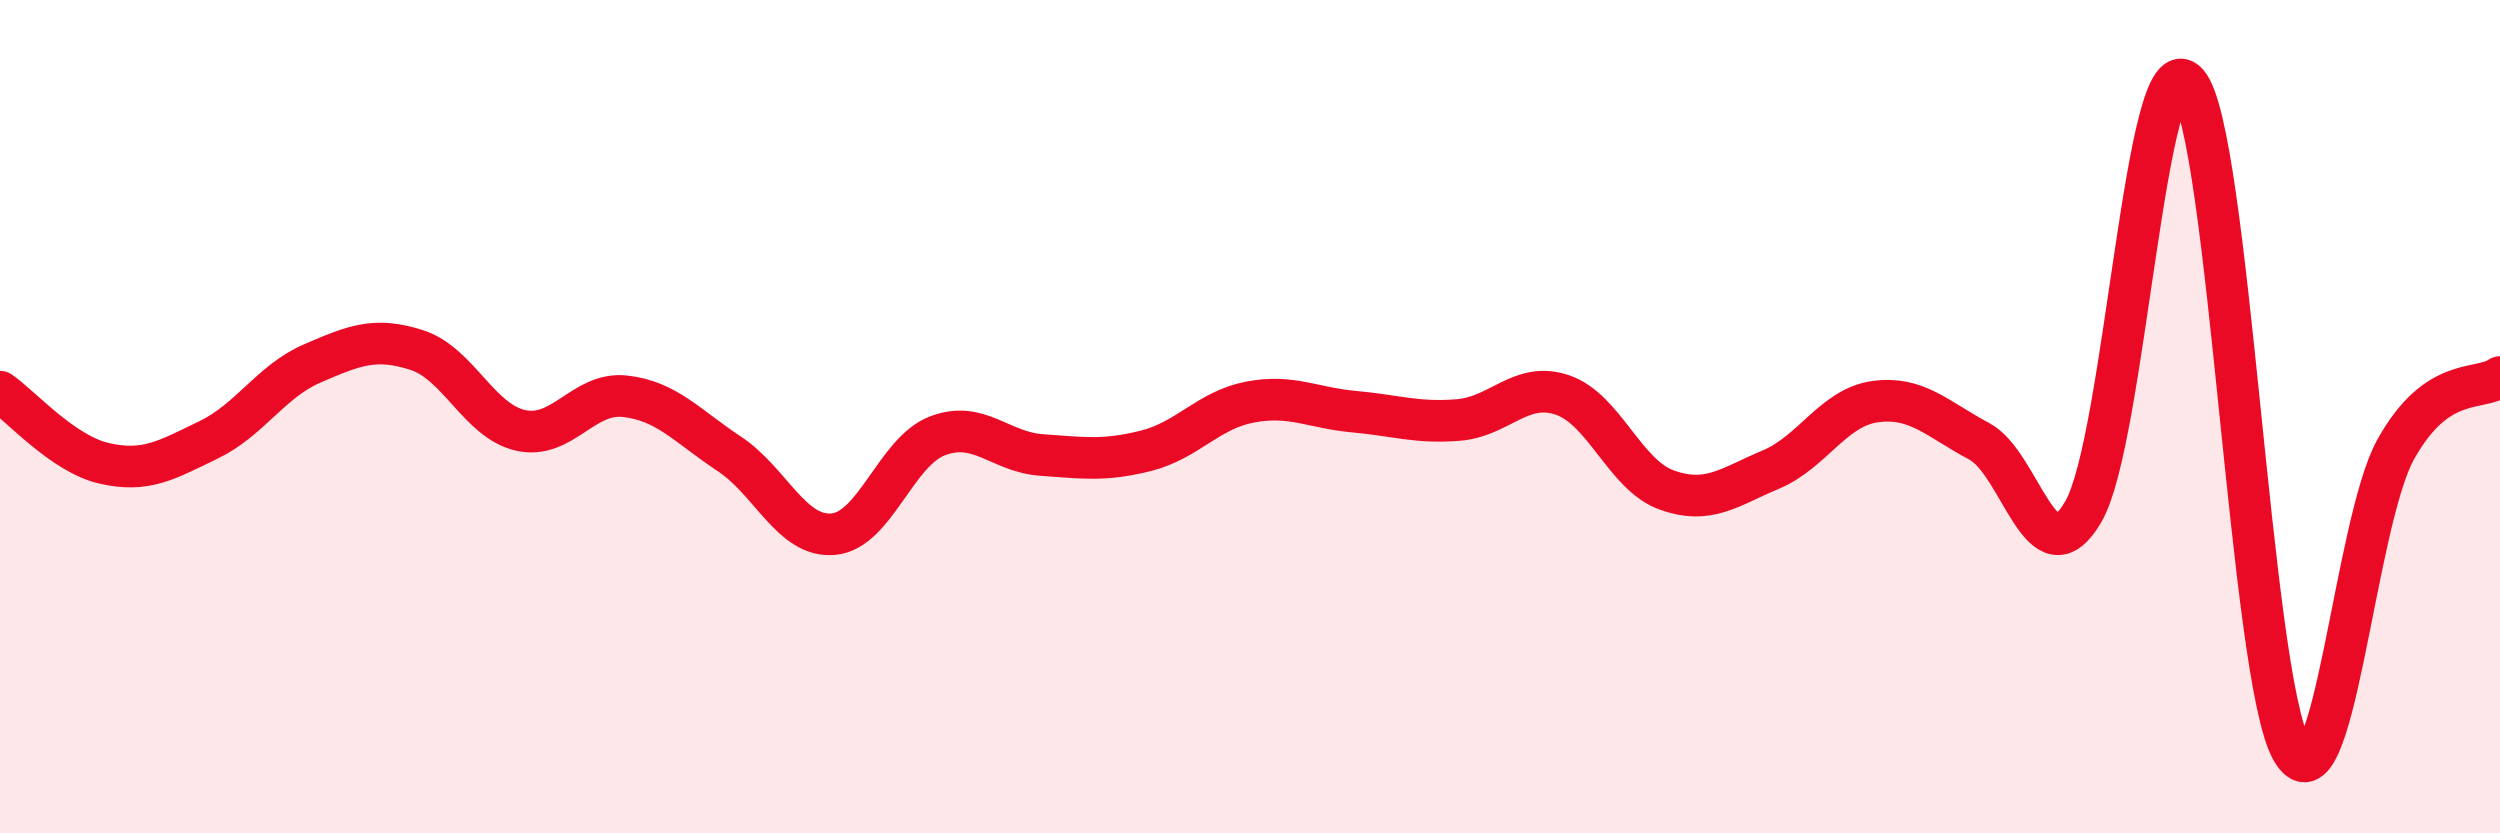
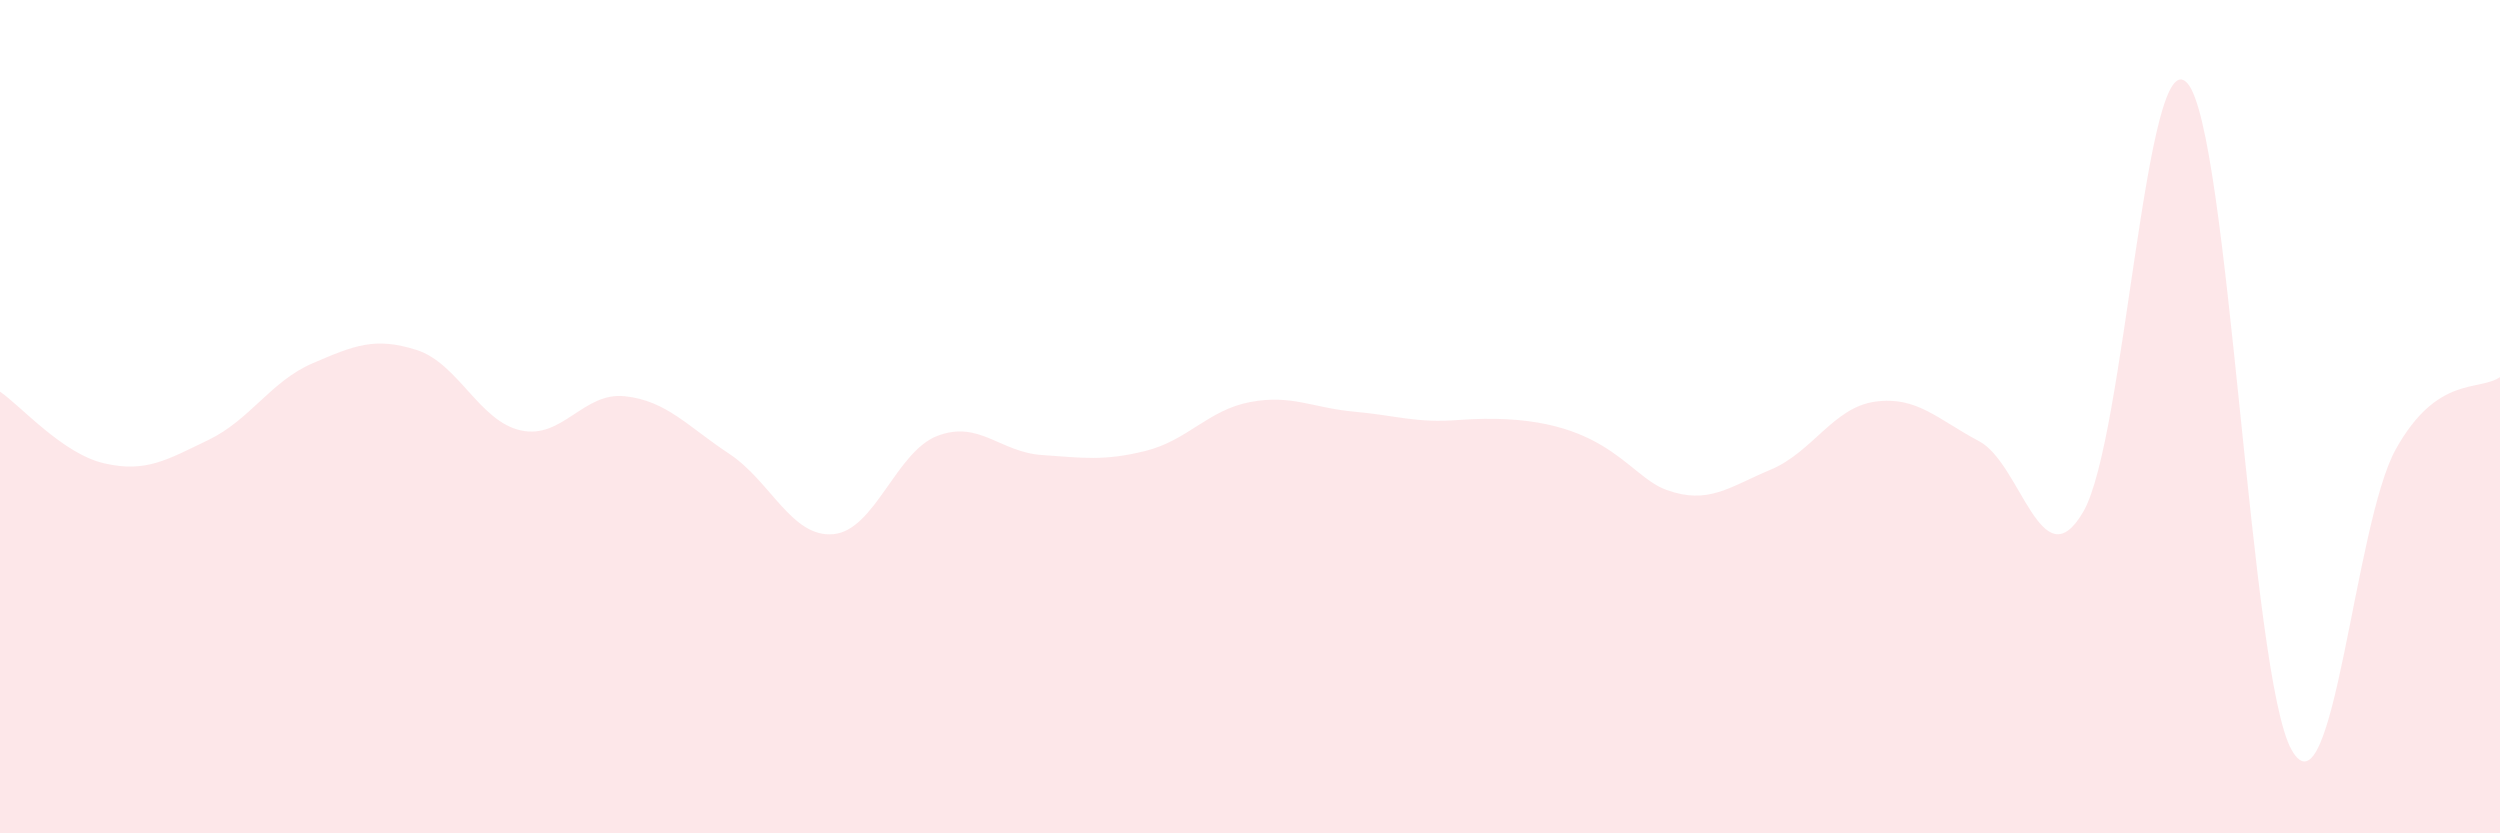
<svg xmlns="http://www.w3.org/2000/svg" width="60" height="20" viewBox="0 0 60 20">
-   <path d="M 0,9.4 C 0.5,9.74 1.5,10.89 2.5,11.12 C 3.5,11.35 4,11.04 5,10.56 C 6,10.08 6.5,9.15 7.5,8.72 C 8.5,8.29 9,8.08 10,8.4 C 11,8.72 11.5,10.11 12.5,10.33 C 13.5,10.55 14,9.4 15,9.51 C 16,9.62 16.5,10.23 17.5,10.89 C 18.5,11.55 19,12.91 20,12.82 C 21,12.73 21.5,10.84 22.5,10.46 C 23.5,10.08 24,10.85 25,10.92 C 26,10.99 26.5,11.07 27.5,10.82 C 28.5,10.57 29,9.84 30,9.65 C 31,9.46 31.5,9.79 32.5,9.88 C 33.5,9.97 34,10.16 35,10.08 C 36,10 36.5,9.14 37.5,9.48 C 38.5,9.82 39,11.4 40,11.76 C 41,12.12 41.5,11.69 42.5,11.27 C 43.5,10.85 44,9.78 45,9.64 C 46,9.5 46.5,10.06 47.5,10.59 C 48.5,11.12 49,14 50,12.28 C 51,10.56 51.5,0.86 52.5,2 C 53.5,3.14 54,16.24 55,18 C 56,19.76 56.5,12.57 57.5,10.78 C 58.5,8.99 59.5,9.4 60,9.05L60 20L0 20Z" fill="#EB0A25" opacity="0.1" stroke-linecap="round" stroke-linejoin="round" />
-   <path d="M 0,9.4 C 0.5,9.74 1.5,10.89 2.5,11.12 C 3.5,11.35 4,11.04 5,10.56 C 6,10.08 6.5,9.15 7.5,8.72 C 8.5,8.29 9,8.08 10,8.4 C 11,8.72 11.5,10.11 12.5,10.33 C 13.5,10.55 14,9.4 15,9.51 C 16,9.62 16.5,10.23 17.5,10.89 C 18.5,11.55 19,12.91 20,12.82 C 21,12.73 21.5,10.84 22.5,10.46 C 23.5,10.08 24,10.85 25,10.92 C 26,10.99 26.5,11.07 27.5,10.82 C 28.5,10.57 29,9.84 30,9.65 C 31,9.46 31.5,9.79 32.5,9.88 C 33.5,9.97 34,10.16 35,10.08 C 36,10 36.5,9.14 37.5,9.48 C 38.5,9.82 39,11.4 40,11.76 C 41,12.12 41.5,11.69 42.5,11.27 C 43.5,10.85 44,9.78 45,9.64 C 46,9.5 46.5,10.06 47.5,10.59 C 48.5,11.12 49,14 50,12.28 C 51,10.56 51.5,0.86 52.5,2 C 53.5,3.14 54,16.24 55,18 C 56,19.76 56.5,12.57 57.5,10.78 C 58.5,8.99 59.5,9.4 60,9.05" stroke="#EB0A25" stroke-width="1" fill="none" stroke-linecap="round" stroke-linejoin="round" />
+   <path d="M 0,9.4 C 0.5,9.74 1.5,10.89 2.5,11.12 C 3.5,11.35 4,11.04 5,10.56 C 6,10.08 6.5,9.15 7.5,8.72 C 8.5,8.29 9,8.08 10,8.4 C 11,8.72 11.5,10.11 12.5,10.33 C 13.5,10.55 14,9.4 15,9.51 C 16,9.62 16.5,10.23 17.5,10.89 C 18.5,11.55 19,12.91 20,12.82 C 21,12.73 21.5,10.84 22.5,10.46 C 23.5,10.08 24,10.85 25,10.92 C 26,10.99 26.5,11.07 27.5,10.82 C 28.5,10.57 29,9.84 30,9.65 C 31,9.46 31.5,9.79 32.5,9.88 C 33.5,9.97 34,10.16 35,10.08 C 38.5,9.82 39,11.4 40,11.76 C 41,12.12 41.5,11.69 42.5,11.27 C 43.5,10.85 44,9.78 45,9.64 C 46,9.5 46.5,10.06 47.5,10.59 C 48.5,11.12 49,14 50,12.28 C 51,10.56 51.5,0.86 52.5,2 C 53.5,3.14 54,16.24 55,18 C 56,19.76 56.5,12.57 57.5,10.78 C 58.5,8.99 59.5,9.4 60,9.05L60 20L0 20Z" fill="#EB0A25" opacity="0.1" stroke-linecap="round" stroke-linejoin="round" />
</svg>